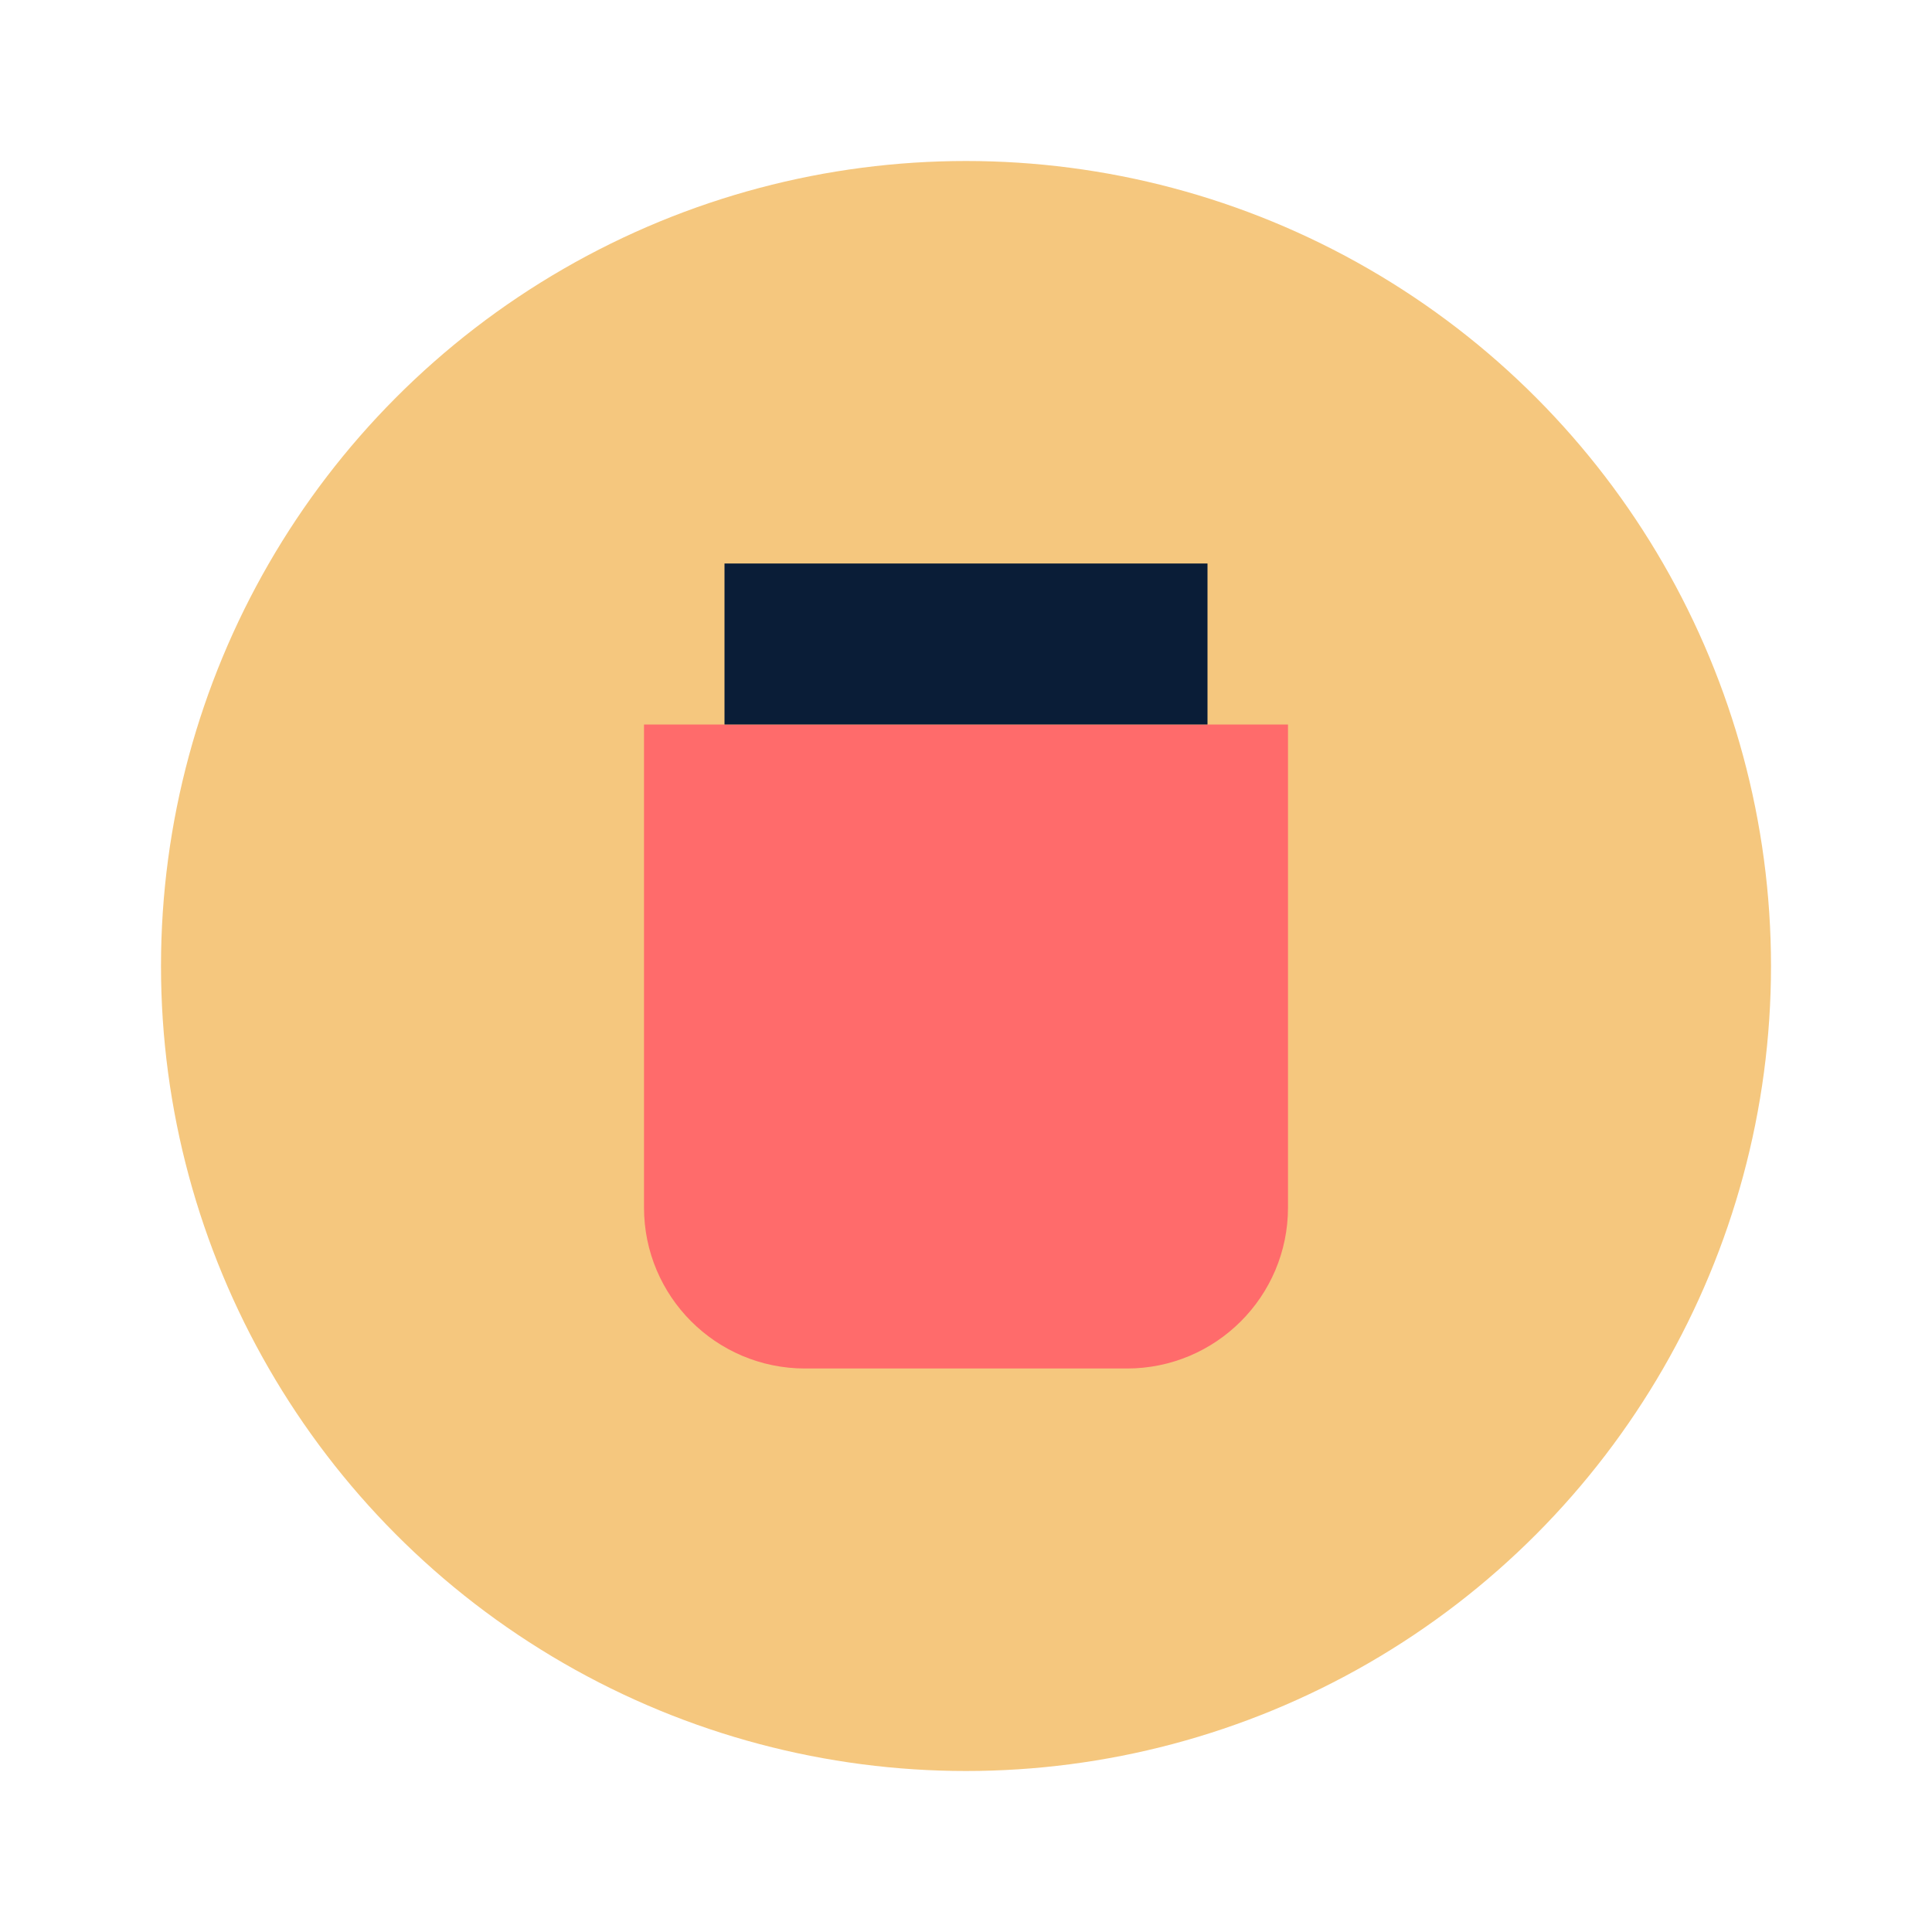
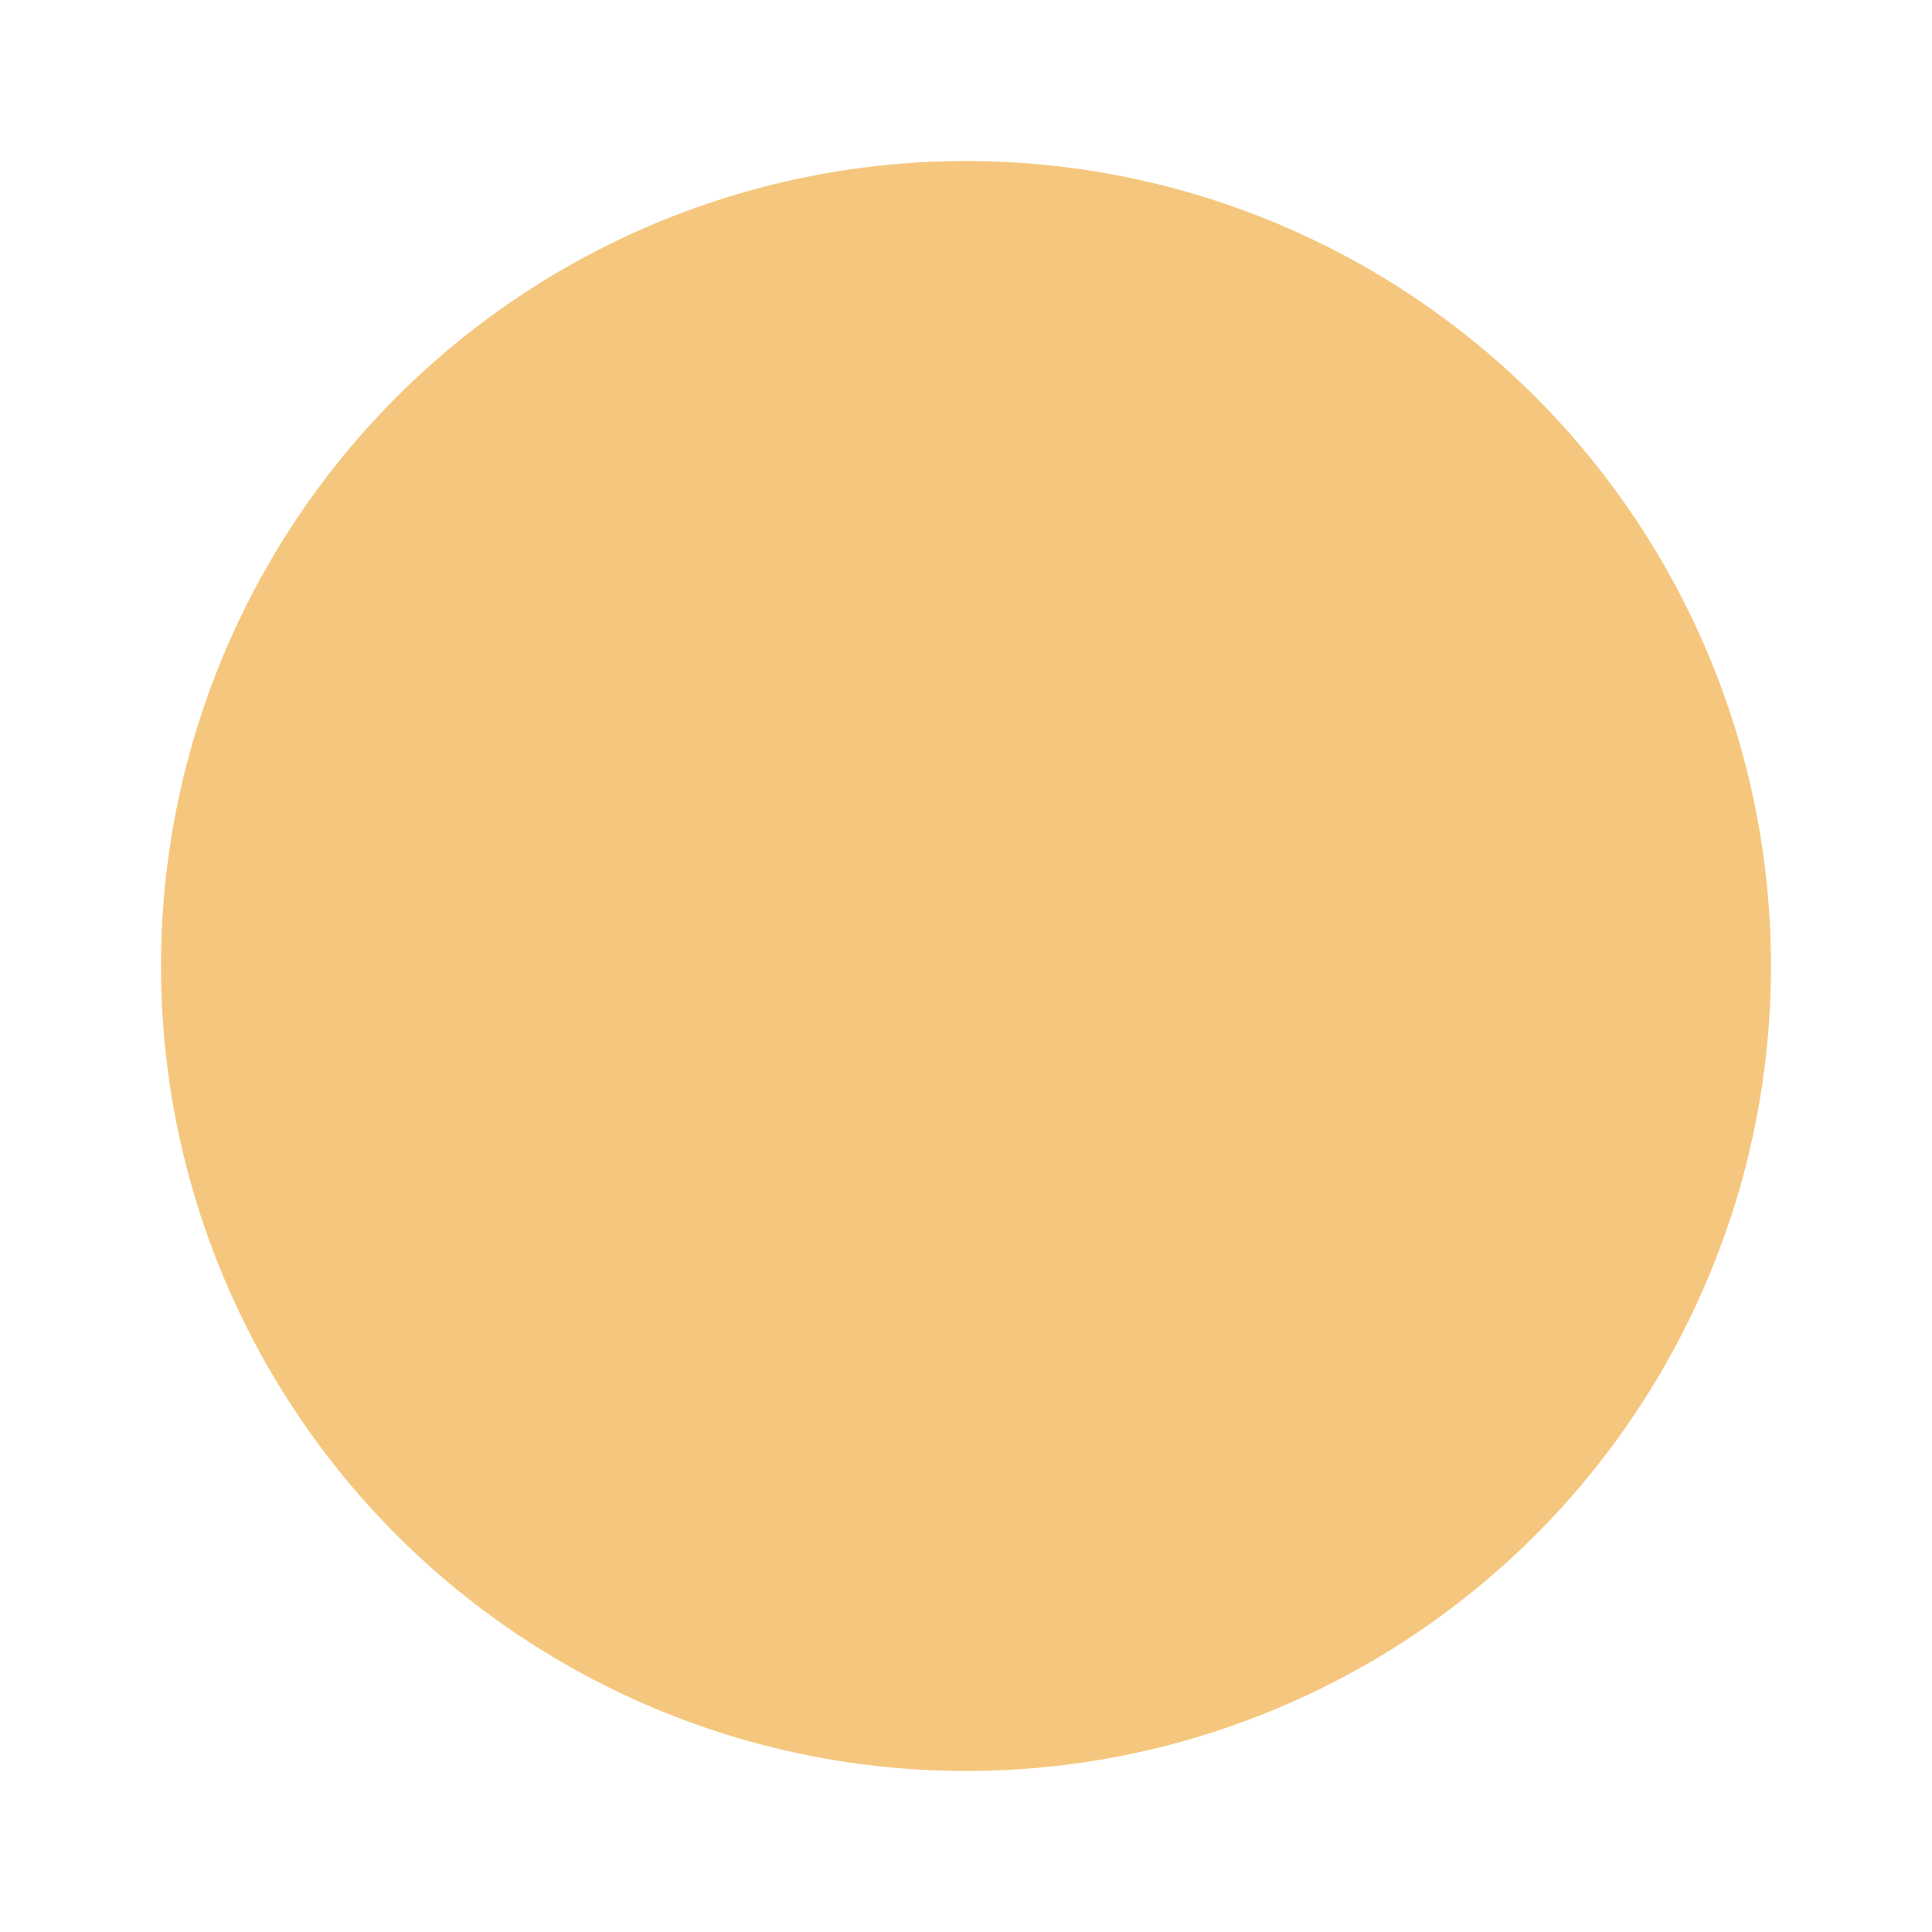
<svg xmlns="http://www.w3.org/2000/svg" viewBox="0 0 48 48">
  <circle cx="24" cy="24" r="20" fill="#F5C77E" />
-   <path d="M16 18H32V30C32 32.209 30.209 34 28 34H20C17.791 34 16 32.209 16 30V18Z" fill="#FF6B6B" />
-   <path d="M18 14H30V18H18V14Z" fill="#0A1D37" />
</svg>